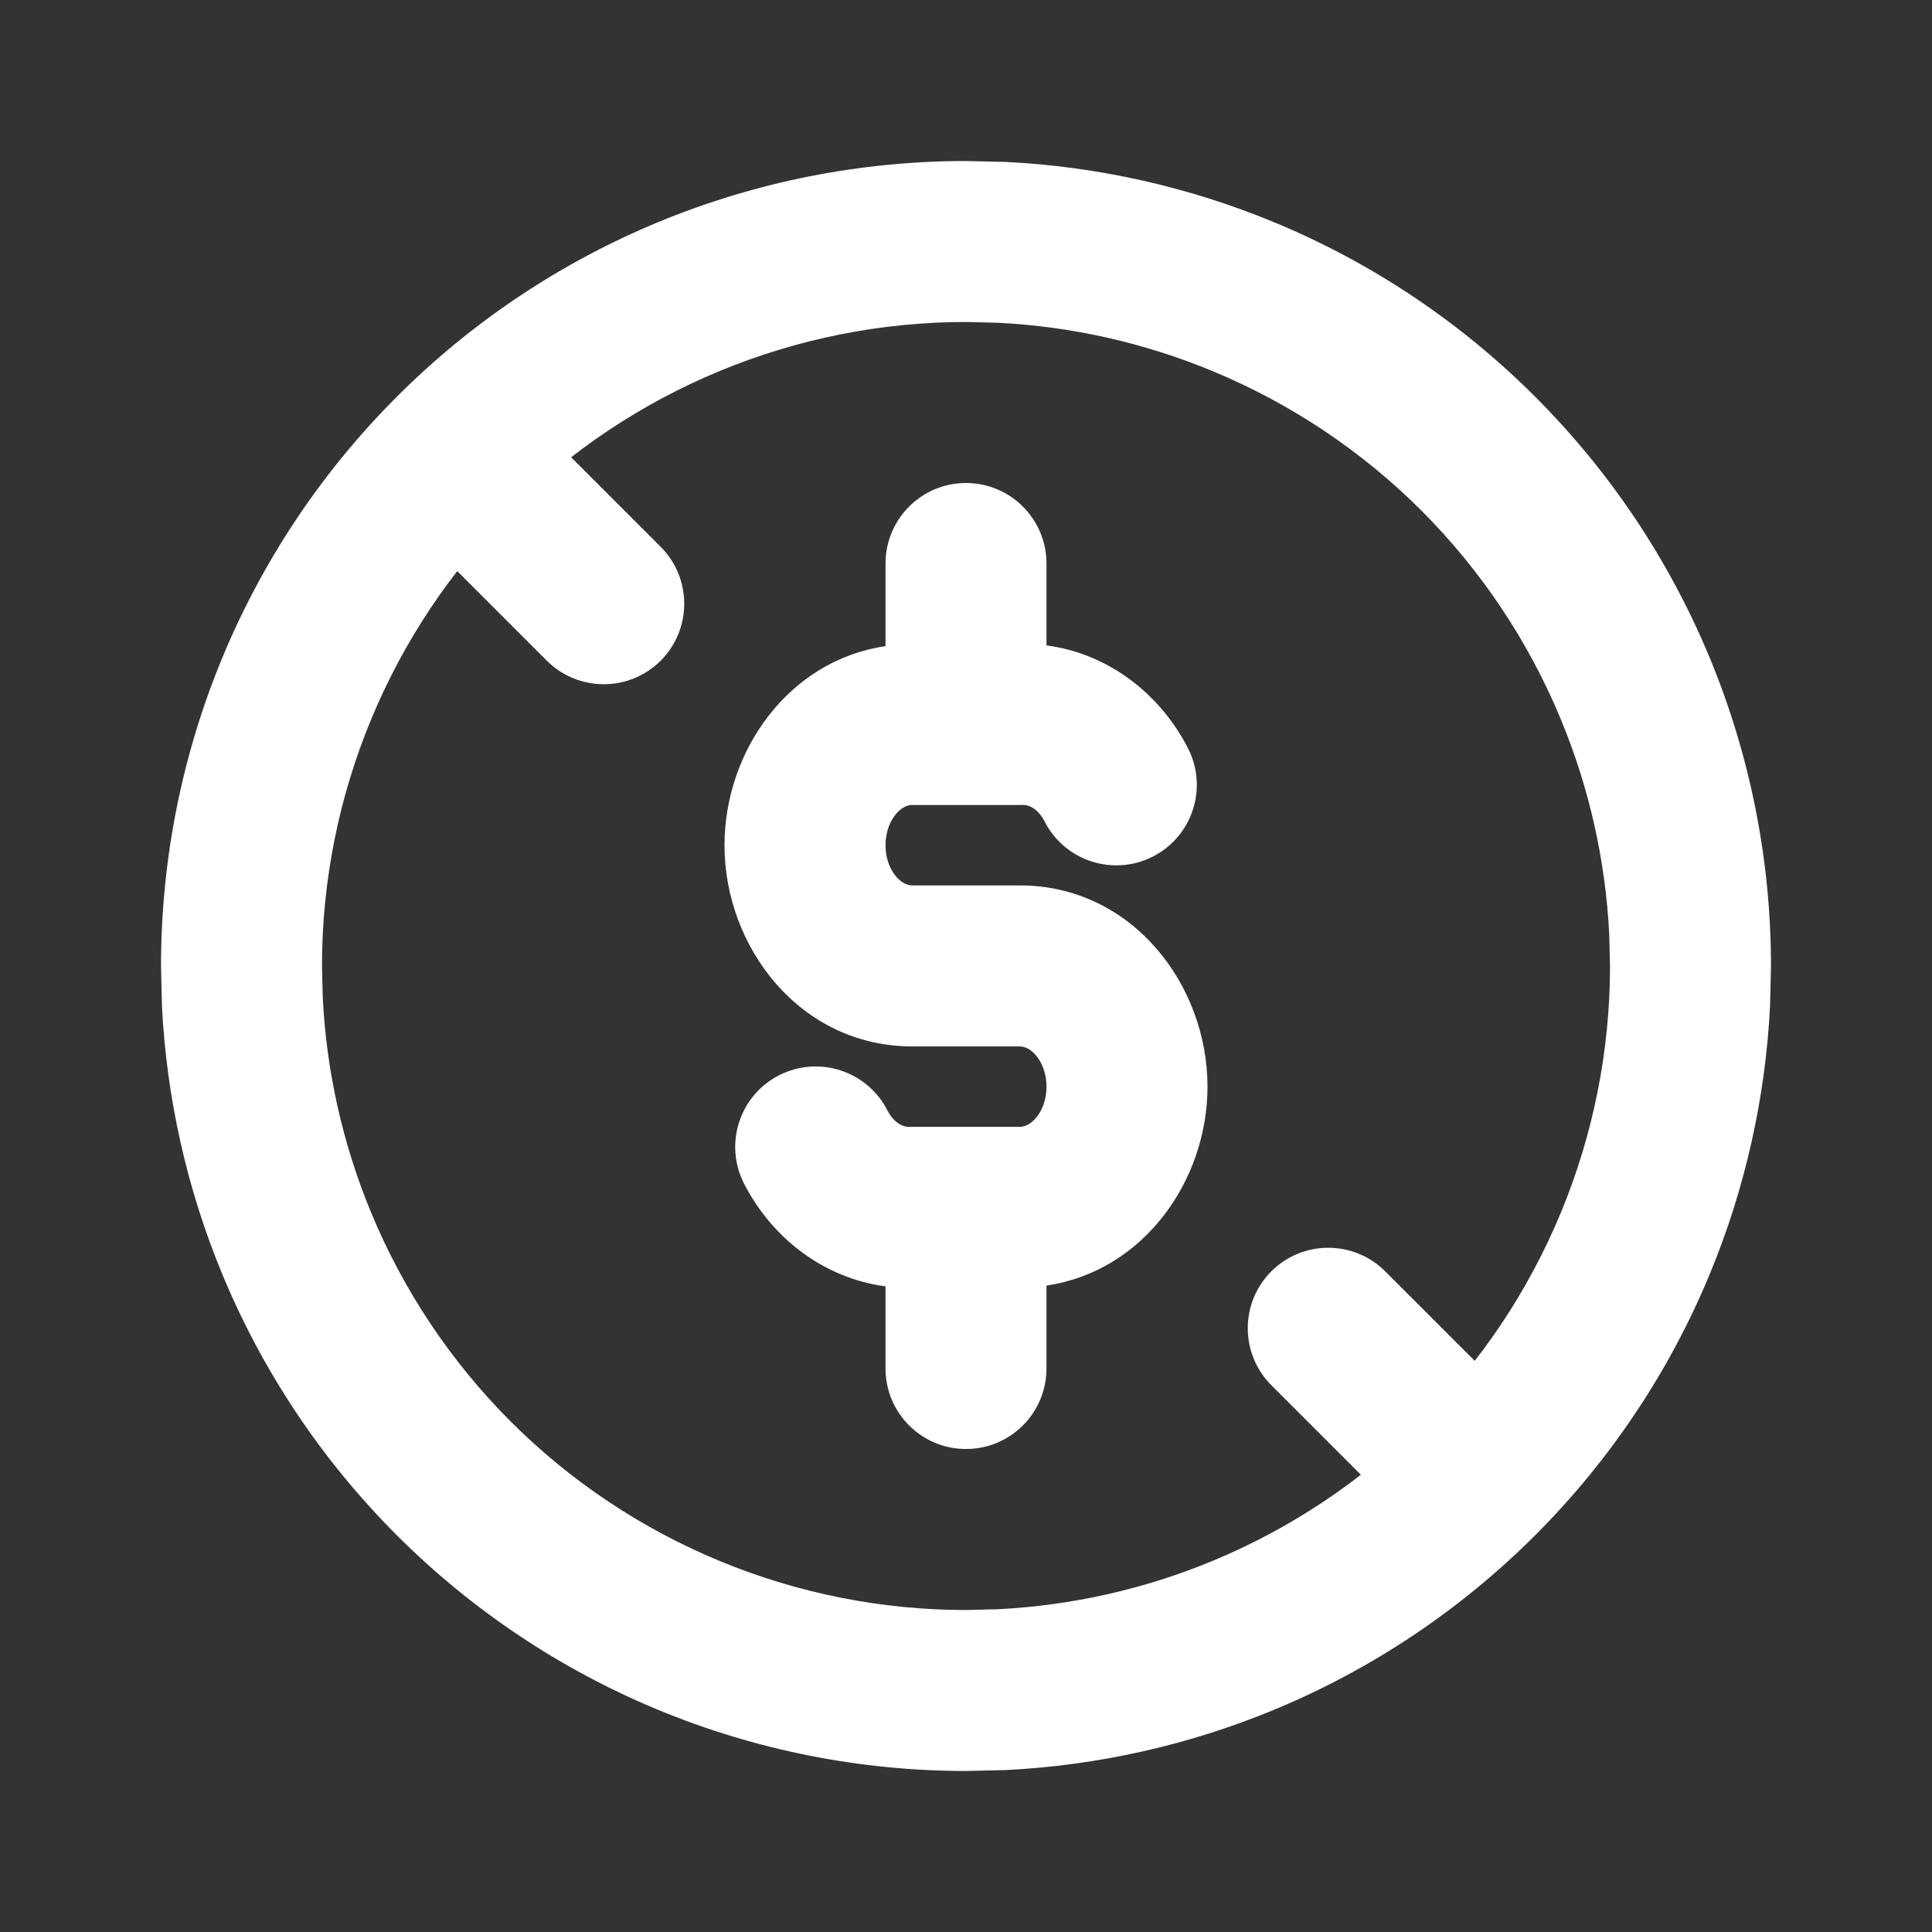
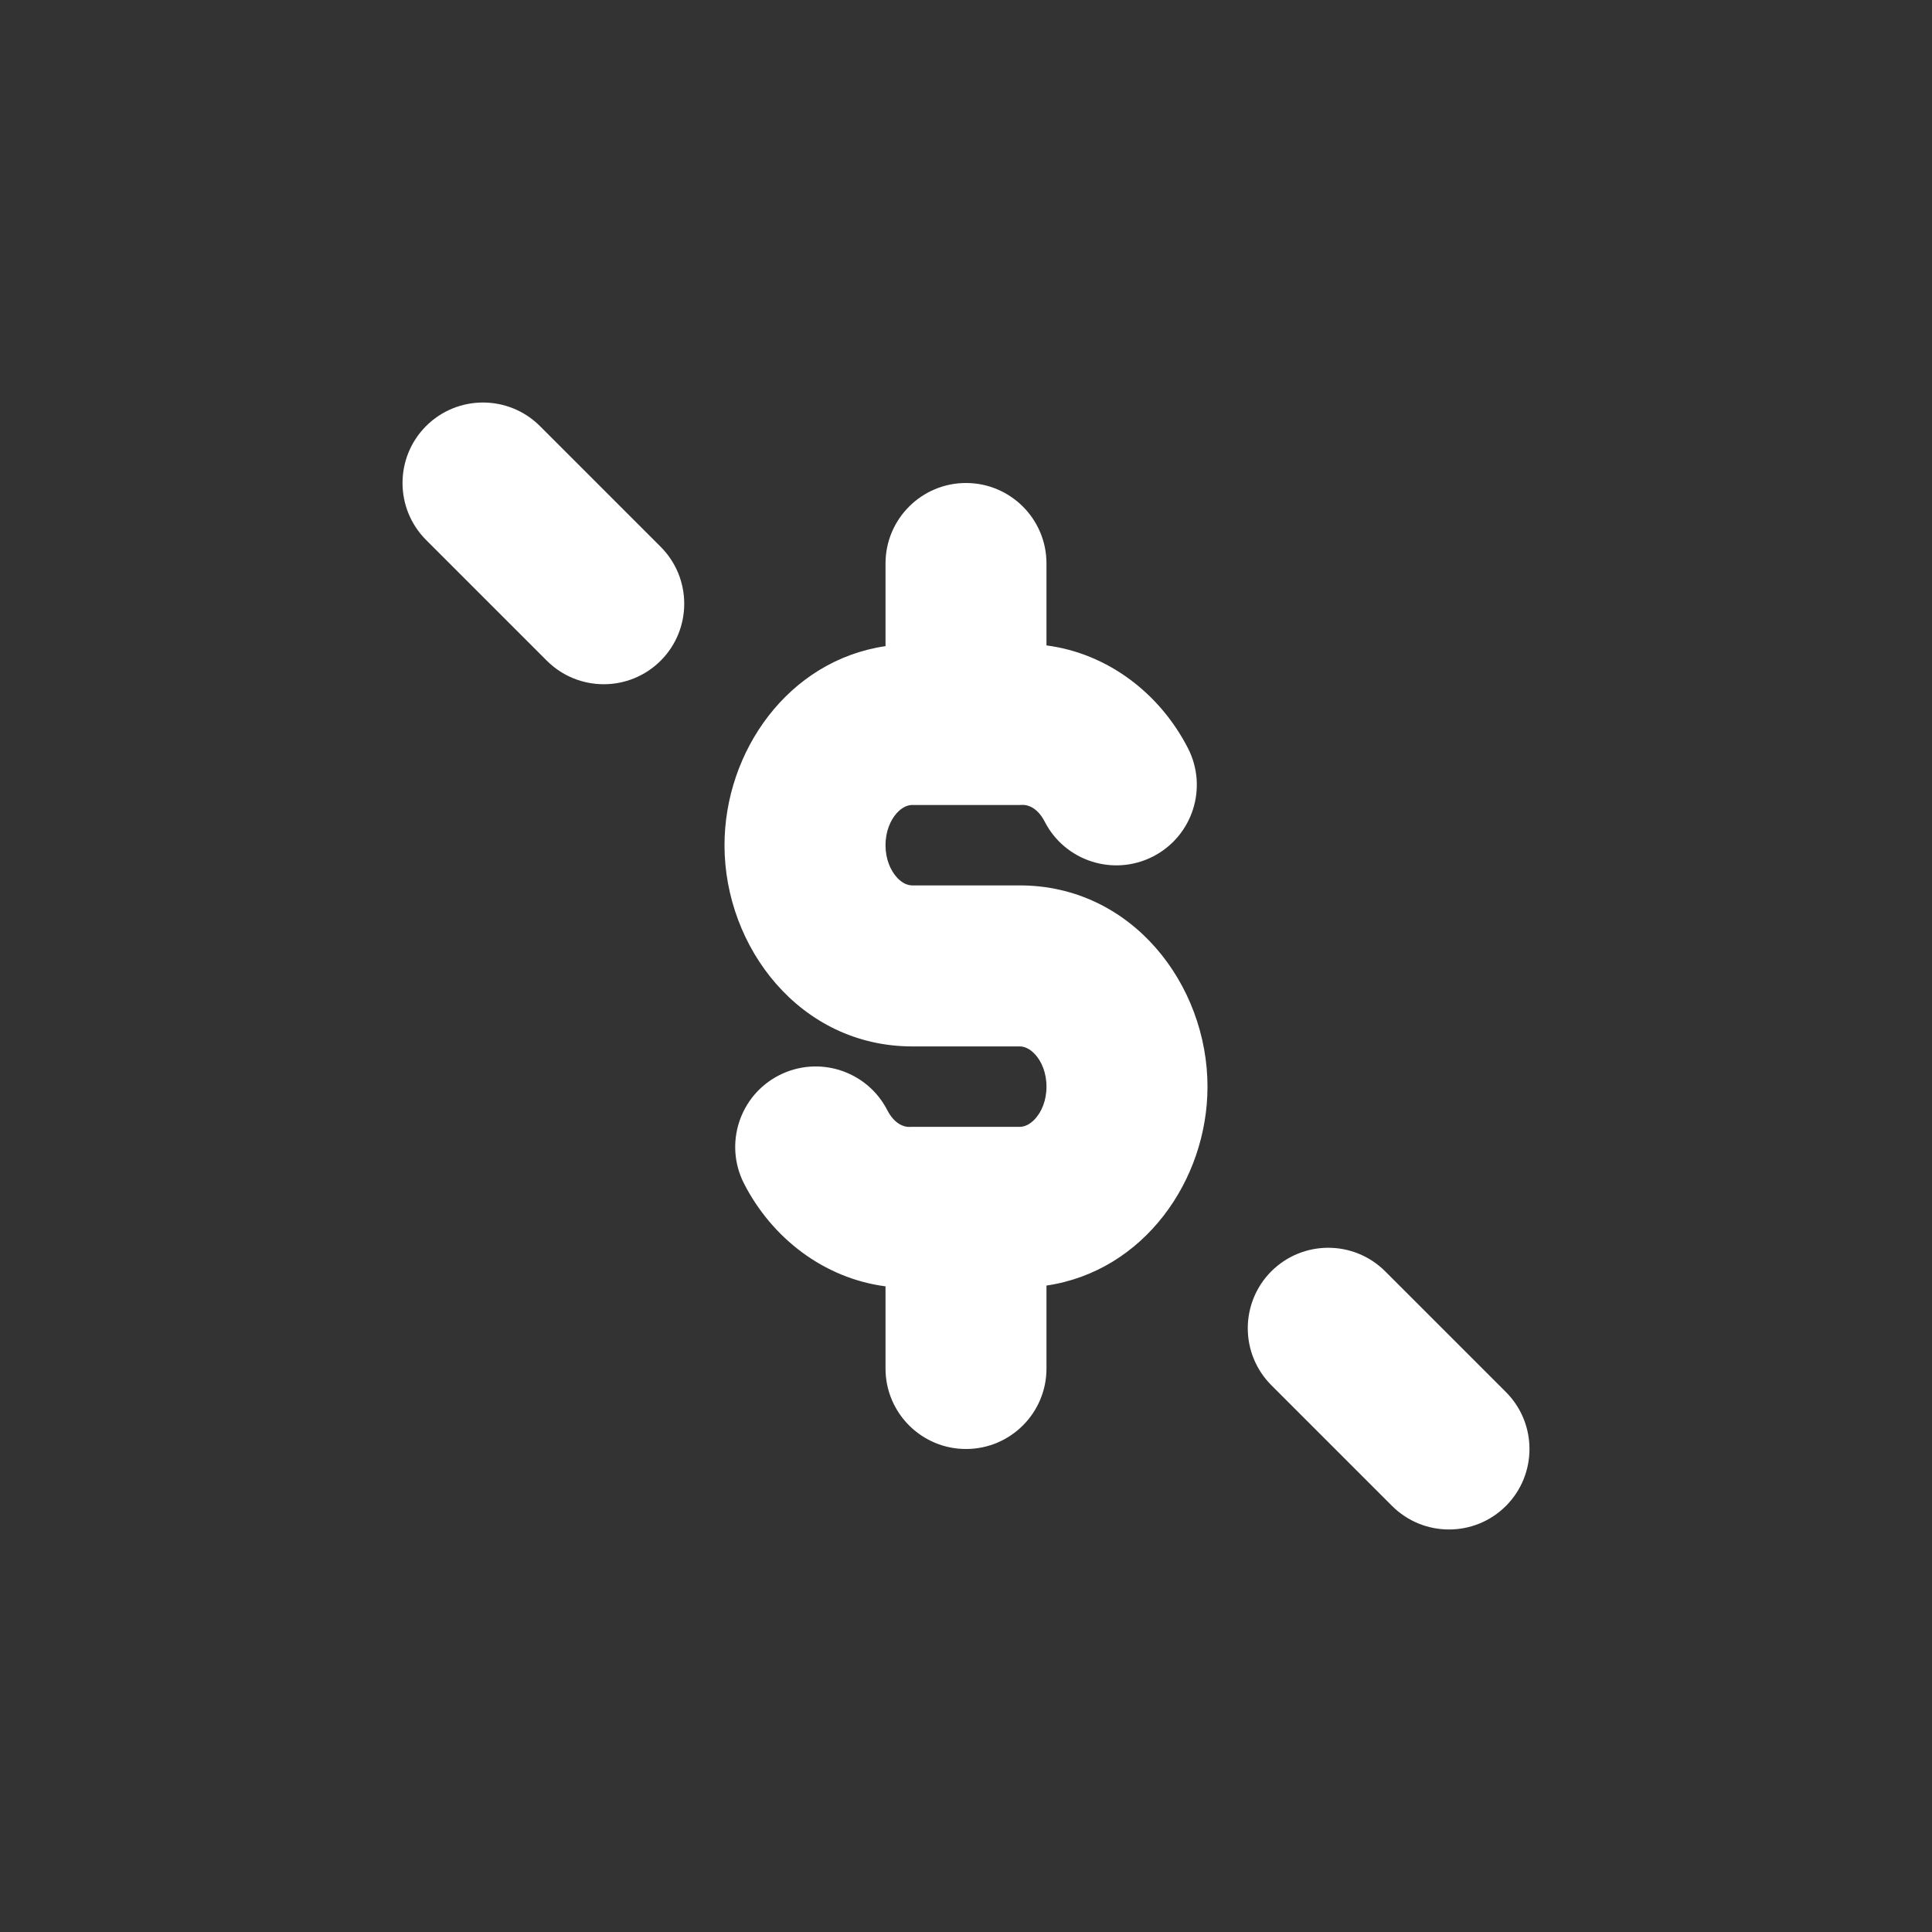
<svg xmlns="http://www.w3.org/2000/svg" width="32" height="32" viewBox="0 0 32 32" fill="none">
  <rect x="0" y="0" width="32" height="32" fill="#333333" stroke="none" />
-   <path d="M26.654 15.475C26.593 14.254 26.323 13.05 25.854 11.918C25.318 10.624 24.533 9.447 23.543 8.457C22.553 7.467 21.376 6.682 20.082 6.146C18.95 5.677 17.746 5.406 16.525 5.346L16 5.333C14.599 5.333 13.212 5.61 11.918 6.146C10.624 6.682 9.447 7.467 8.457 8.457C7.467 9.447 6.682 10.624 6.146 11.918C5.61 13.212 5.333 14.599 5.333 16L5.346 16.525C5.407 17.746 5.677 18.95 6.146 20.082C6.682 21.376 7.467 22.552 8.457 23.543C9.447 24.533 10.624 25.318 11.918 25.854C13.212 26.39 14.599 26.667 16 26.667L16.525 26.654C17.746 26.593 18.95 26.323 20.082 25.854C21.376 25.318 22.553 24.533 23.543 23.543C24.533 22.552 25.318 21.376 25.854 20.082C26.39 18.788 26.667 17.401 26.667 16L26.654 15.475ZM29.318 16.656C29.242 18.183 28.905 19.688 28.319 21.103C27.649 22.72 26.666 24.19 25.428 25.428C24.19 26.666 22.721 27.649 21.103 28.319C19.688 28.905 18.183 29.242 16.656 29.318L16 29.333C14.249 29.333 12.515 28.989 10.897 28.319C9.28 27.649 7.81 26.666 6.572 25.428C5.334 24.19 4.351 22.72 3.681 21.103C3.095 19.688 2.758 18.183 2.682 16.656L2.667 16C2.667 14.249 3.011 12.515 3.681 10.897C4.351 9.279 5.334 7.81 6.572 6.572C7.81 5.333 9.28 4.351 10.897 3.681C12.515 3.011 14.249 2.667 16 2.667L16.656 2.682C18.183 2.757 19.688 3.095 21.103 3.681C22.721 4.351 24.19 5.333 25.428 6.572C26.666 7.81 27.649 9.279 28.319 10.897C28.989 12.515 29.333 14.249 29.333 16L29.318 16.656Z" fill="white" />
  <path d="M21.057 21.057C21.578 20.537 22.422 20.537 22.943 21.057L24.943 23.057C25.463 23.578 25.463 24.422 24.943 24.943C24.422 25.463 23.578 25.463 23.057 24.943L21.057 22.943C20.537 22.422 20.537 21.578 21.057 21.057ZM14.667 22.667V21.306C13.646 21.172 12.787 20.508 12.324 19.605C11.989 18.95 12.247 18.147 12.902 17.811C13.558 17.475 14.361 17.734 14.697 18.389C14.817 18.623 14.981 18.668 15.059 18.665C15.076 18.665 15.094 18.664 15.111 18.664H16.889C16.957 18.664 17.052 18.636 17.15 18.526C17.25 18.414 17.333 18.231 17.333 17.999C17.333 17.765 17.25 17.582 17.15 17.47C17.052 17.36 16.957 17.332 16.889 17.332H15.111C13.25 17.332 12 15.687 12 14C12 12.447 13.054 10.939 14.667 10.702V9.333C14.667 8.597 15.264 8 16 8C16.736 8 17.333 8.597 17.333 9.333V10.69C18.354 10.824 19.213 11.489 19.676 12.392C20.012 13.047 19.753 13.85 19.098 14.186C18.442 14.522 17.639 14.263 17.303 13.608C17.183 13.374 17.019 13.329 16.941 13.332C16.924 13.333 16.907 13.333 16.889 13.333H15.111C15.042 13.333 14.948 13.362 14.85 13.471C14.751 13.583 14.667 13.766 14.667 14C14.667 14.231 14.75 14.414 14.85 14.527C14.948 14.638 15.043 14.665 15.111 14.665H16.889C18.75 14.665 20 16.309 20 17.999C20 19.549 18.945 21.056 17.333 21.293V22.667C17.333 23.403 16.736 24 16 24C15.264 24 14.667 23.403 14.667 22.667ZM7.057 7.057C7.578 6.537 8.422 6.537 8.943 7.057L10.943 9.057C11.463 9.578 11.463 10.422 10.943 10.943C10.422 11.463 9.578 11.463 9.057 10.943L7.057 8.943C6.537 8.422 6.537 7.578 7.057 7.057Z" fill="white" />
</svg>